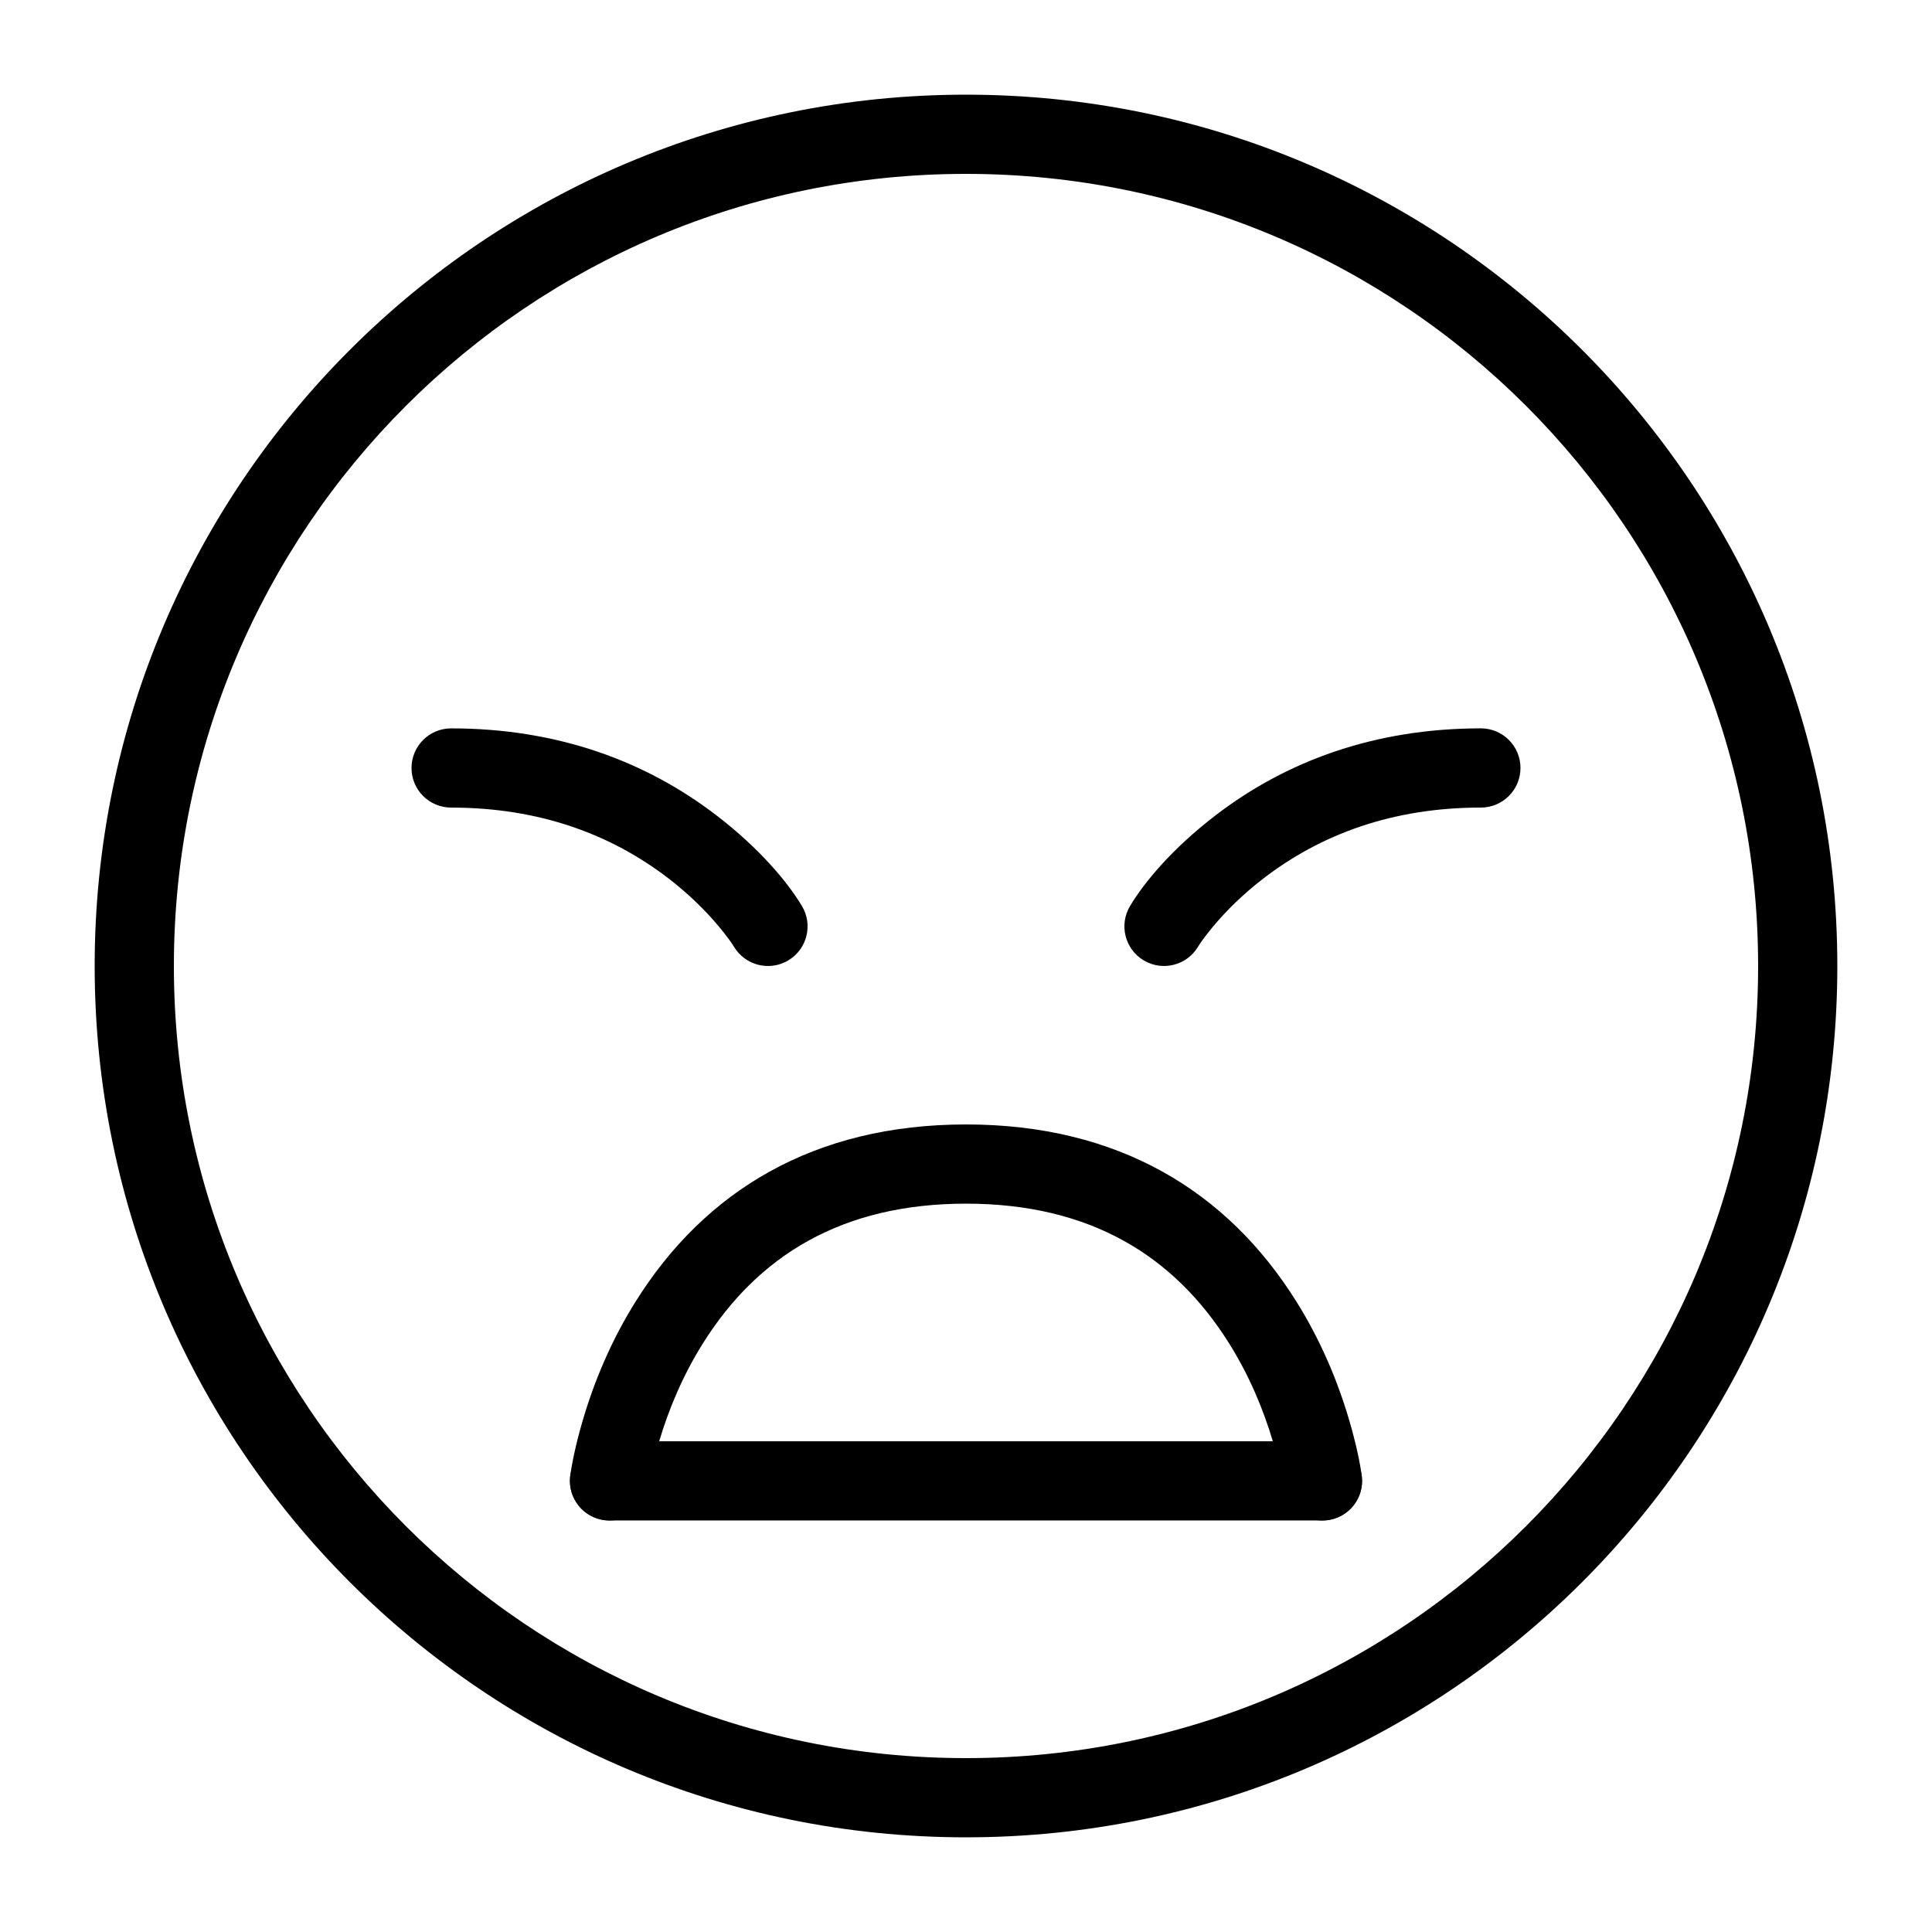
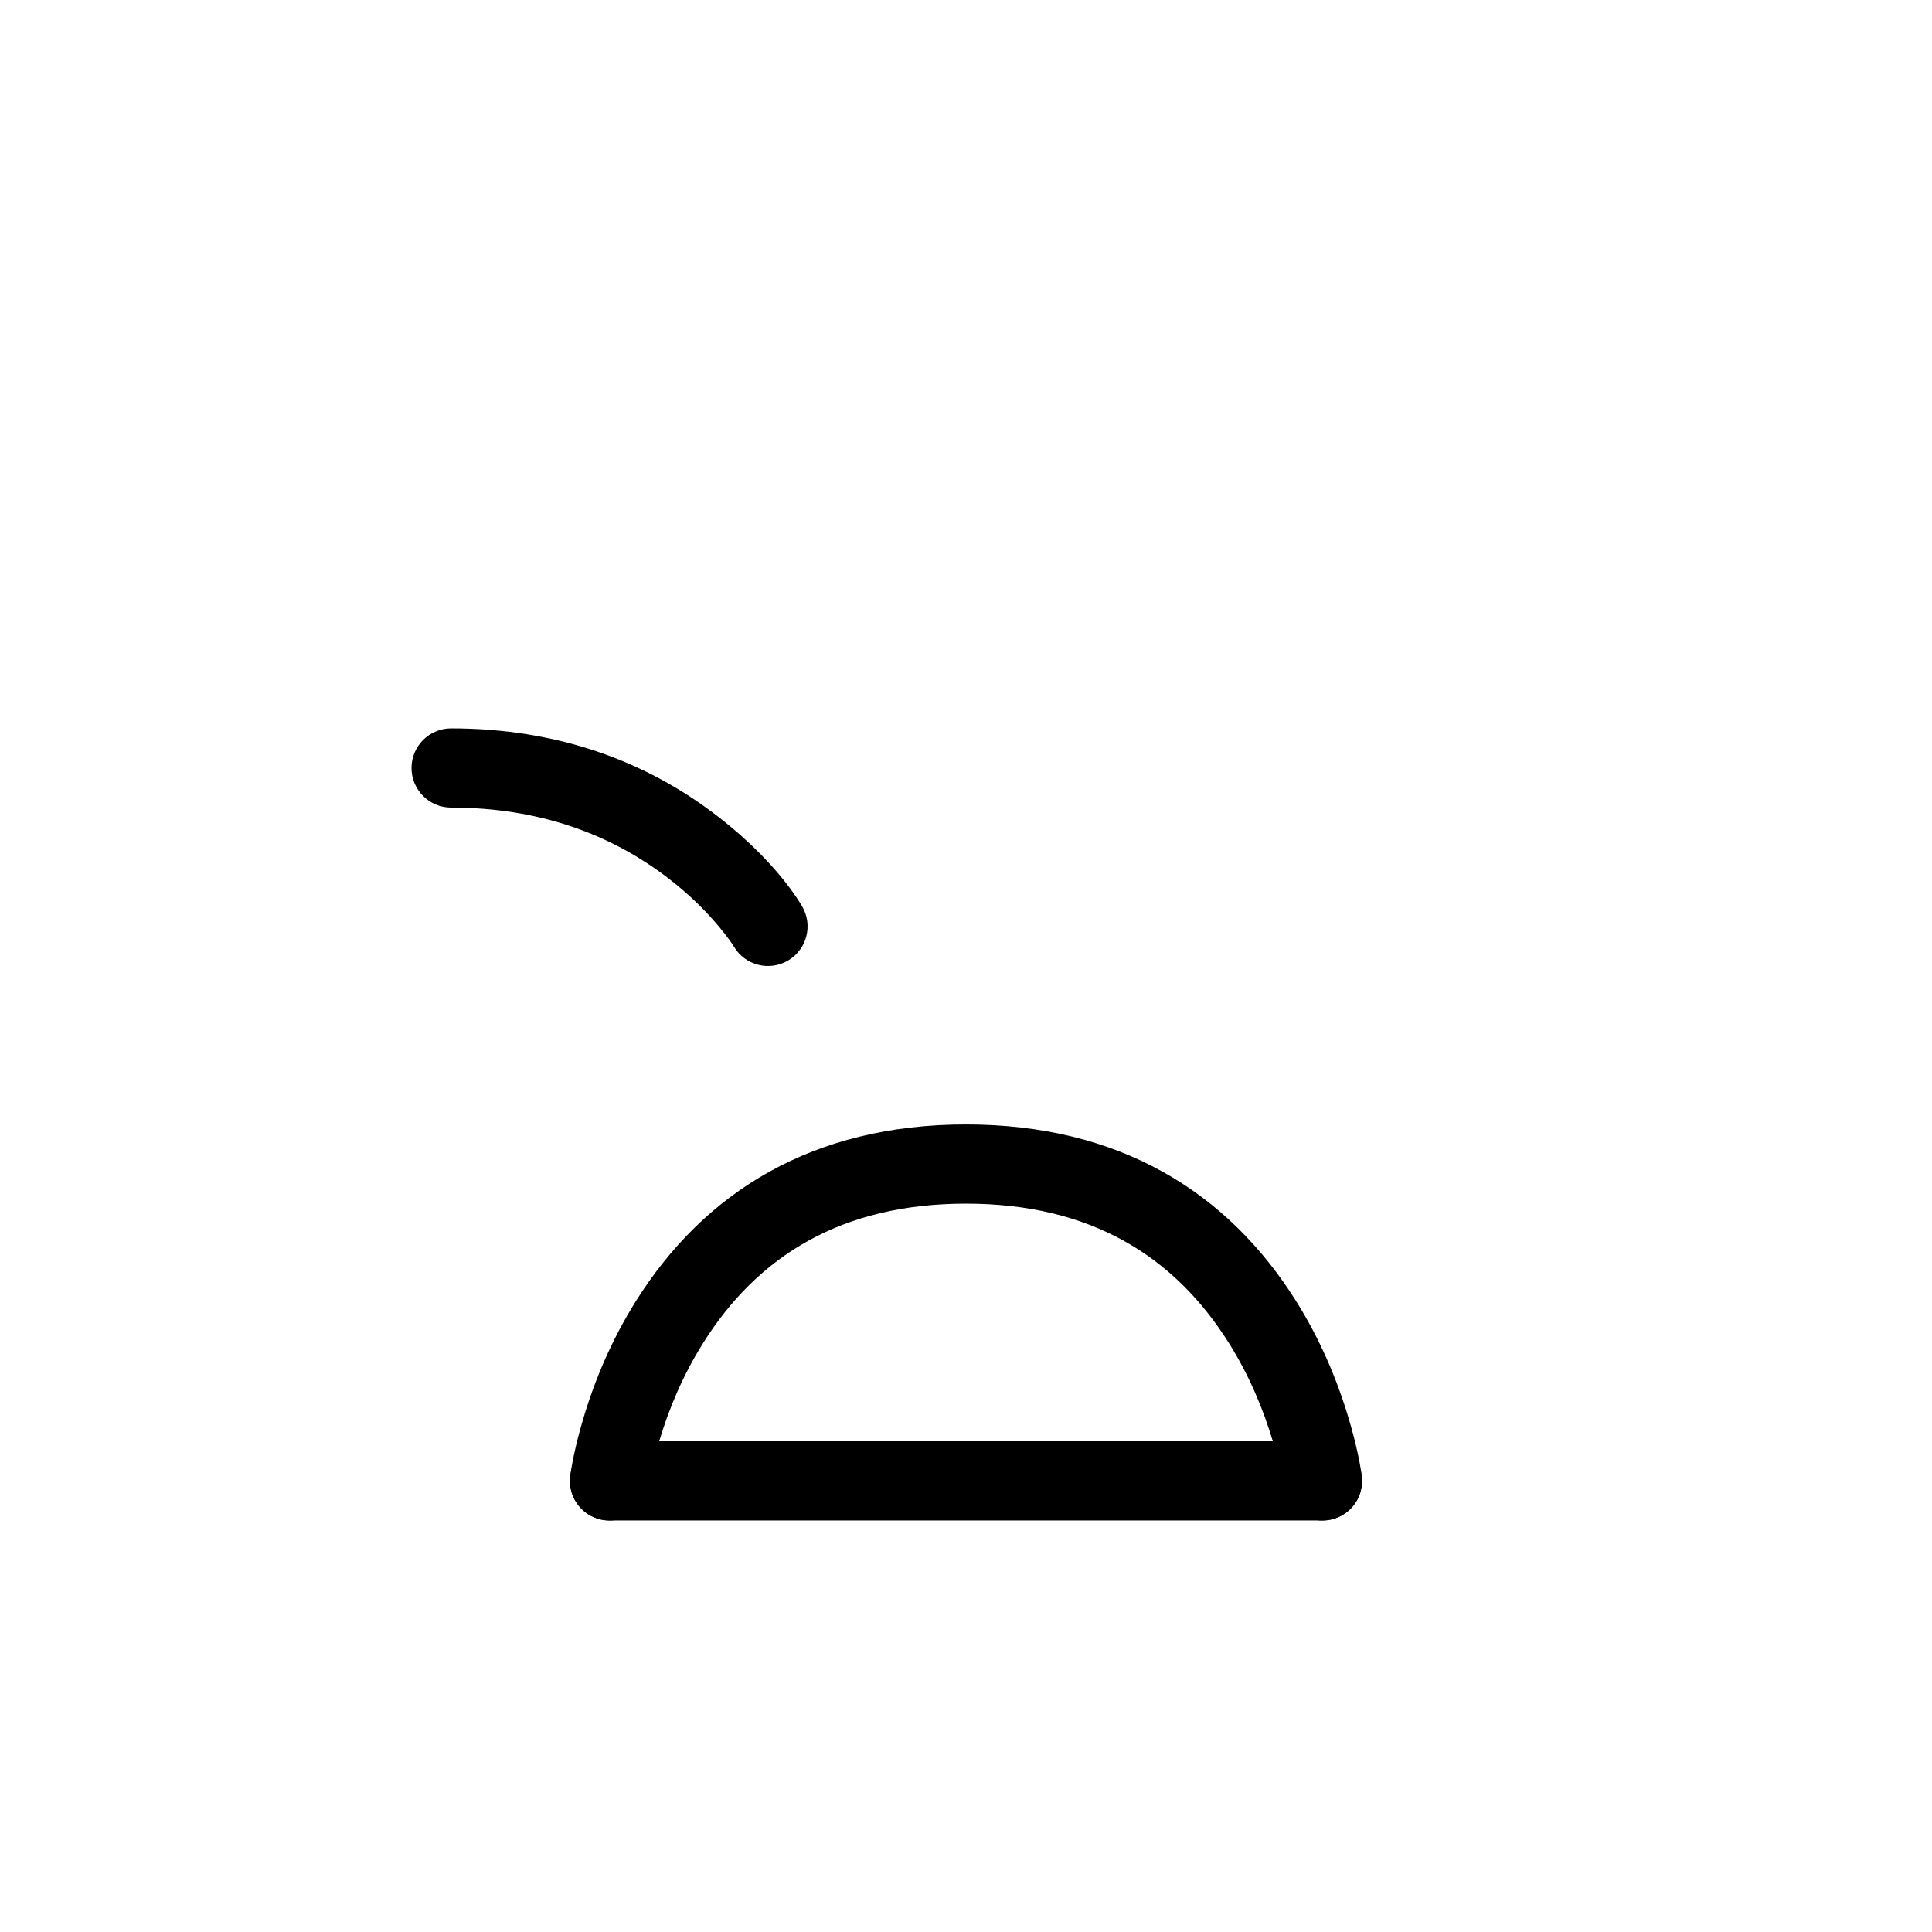
<svg xmlns="http://www.w3.org/2000/svg" fill="#000000" width="800px" height="800px" version="1.1" viewBox="144 144 512 512">
  <g fill-rule="evenodd">
-     <path d="m630.91 400c0-127.53-103.38-230.91-230.91-230.91-127.53 0-230.91 103.38-230.91 230.91 0 127.53 103.38 230.91 230.91 230.91 127.53 0 230.91-103.38 230.91-230.91zm-440.83 0c0-115.94 93.984-209.92 209.92-209.92 115.93 0 209.92 93.984 209.92 209.92 0 115.93-93.984 209.92-209.92 209.92-115.94 0-209.92-93.984-209.92-209.92z" />
    <path d="m334.02 360.2c-18.805-14.48-42.289-23.172-70.469-23.172-5.797 0-10.496 4.699-10.496 10.496s4.699 10.496 10.496 10.496c23.34 0 42.383 7.051 57.66 18.812 5.32 4.098 9.781 8.477 13.395 12.824 2.094 2.516 3.387 4.367 3.902 5.234 2.973 4.977 9.418 6.598 14.395 3.625 4.977-2.973 6.598-9.418 3.625-14.395-3.766-6.301-11.133-15.164-22.508-23.922z" />
-     <path d="m465.39 389.65c3.613-4.348 8.074-8.727 13.395-12.824 15.277-11.762 34.324-18.812 57.66-18.812 5.797 0 10.496-4.699 10.496-10.496s-4.699-10.496-10.496-10.496c-28.18 0-51.66 8.691-70.465 23.172-11.379 8.758-18.746 17.621-22.512 23.922-2.973 4.977-1.352 11.422 3.625 14.395 4.977 2.973 11.422 1.352 14.395-3.625 0.516-0.867 1.812-2.719 3.902-5.234z" />
    <path d="m494.46 546.94c5.797 0 10.496-4.699 10.496-10.496 0-5.797-4.699-10.496-10.496-10.496h-188.93c-5.797 0-10.496 4.699-10.496 10.496 0 5.797 4.699 10.496 10.496 10.496z" />
    <path d="m318.59 526.29c2.637-8.973 6.465-17.945 11.668-26.25 14.602-23.32 36.914-37.059 69.746-37.059 32.828 0 55.141 13.738 69.742 37.059 5.203 8.305 9.031 17.277 11.668 26.25 1.566 5.332 2.371 9.387 2.641 11.488 0.734 5.75 5.988 9.82 11.738 9.086s9.82-5.988 9.086-11.738c-0.402-3.148-1.422-8.277-3.324-14.754-3.144-10.703-7.715-21.414-14.016-31.477-18.262-29.16-47.078-46.906-87.535-46.906-40.461 0-69.273 17.746-87.539 46.906-6.301 10.062-10.871 20.773-14.016 31.477-1.902 6.477-2.922 11.605-3.324 14.754-0.73 5.75 3.336 11.004 9.086 11.738s11.004-3.336 11.738-9.086c0.27-2.102 1.074-6.156 2.641-11.488z" />
  </g>
</svg>